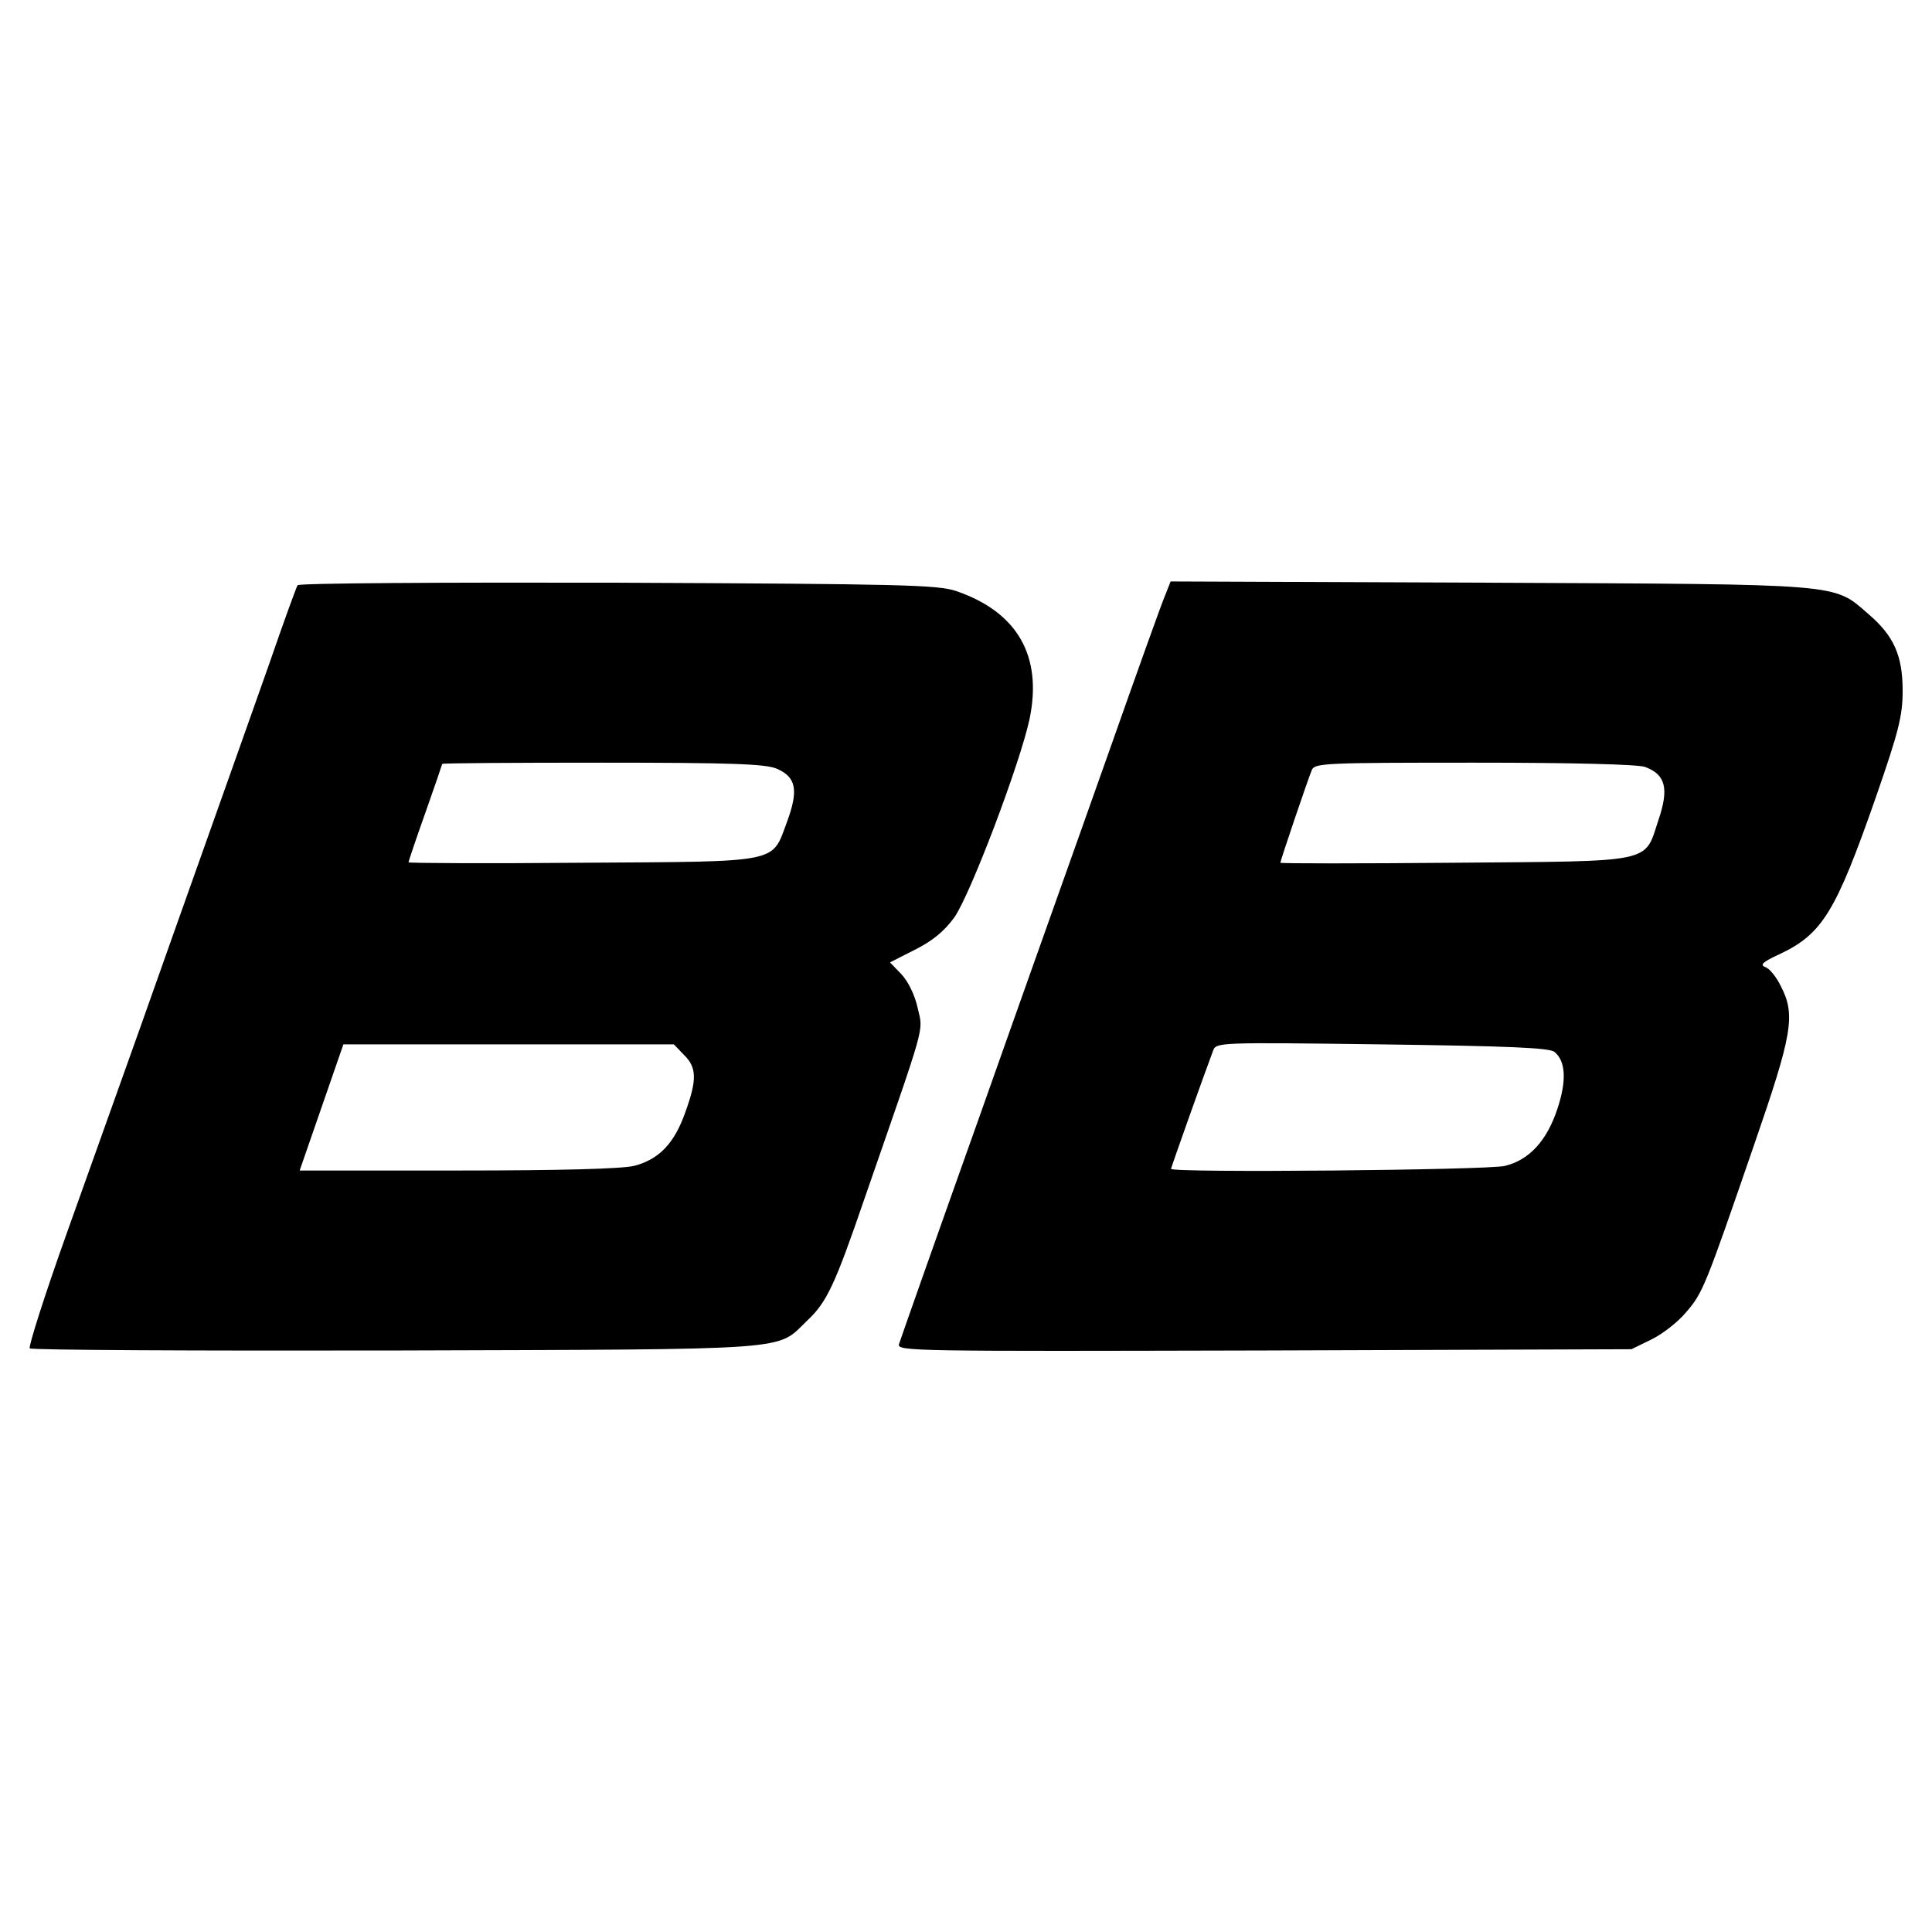
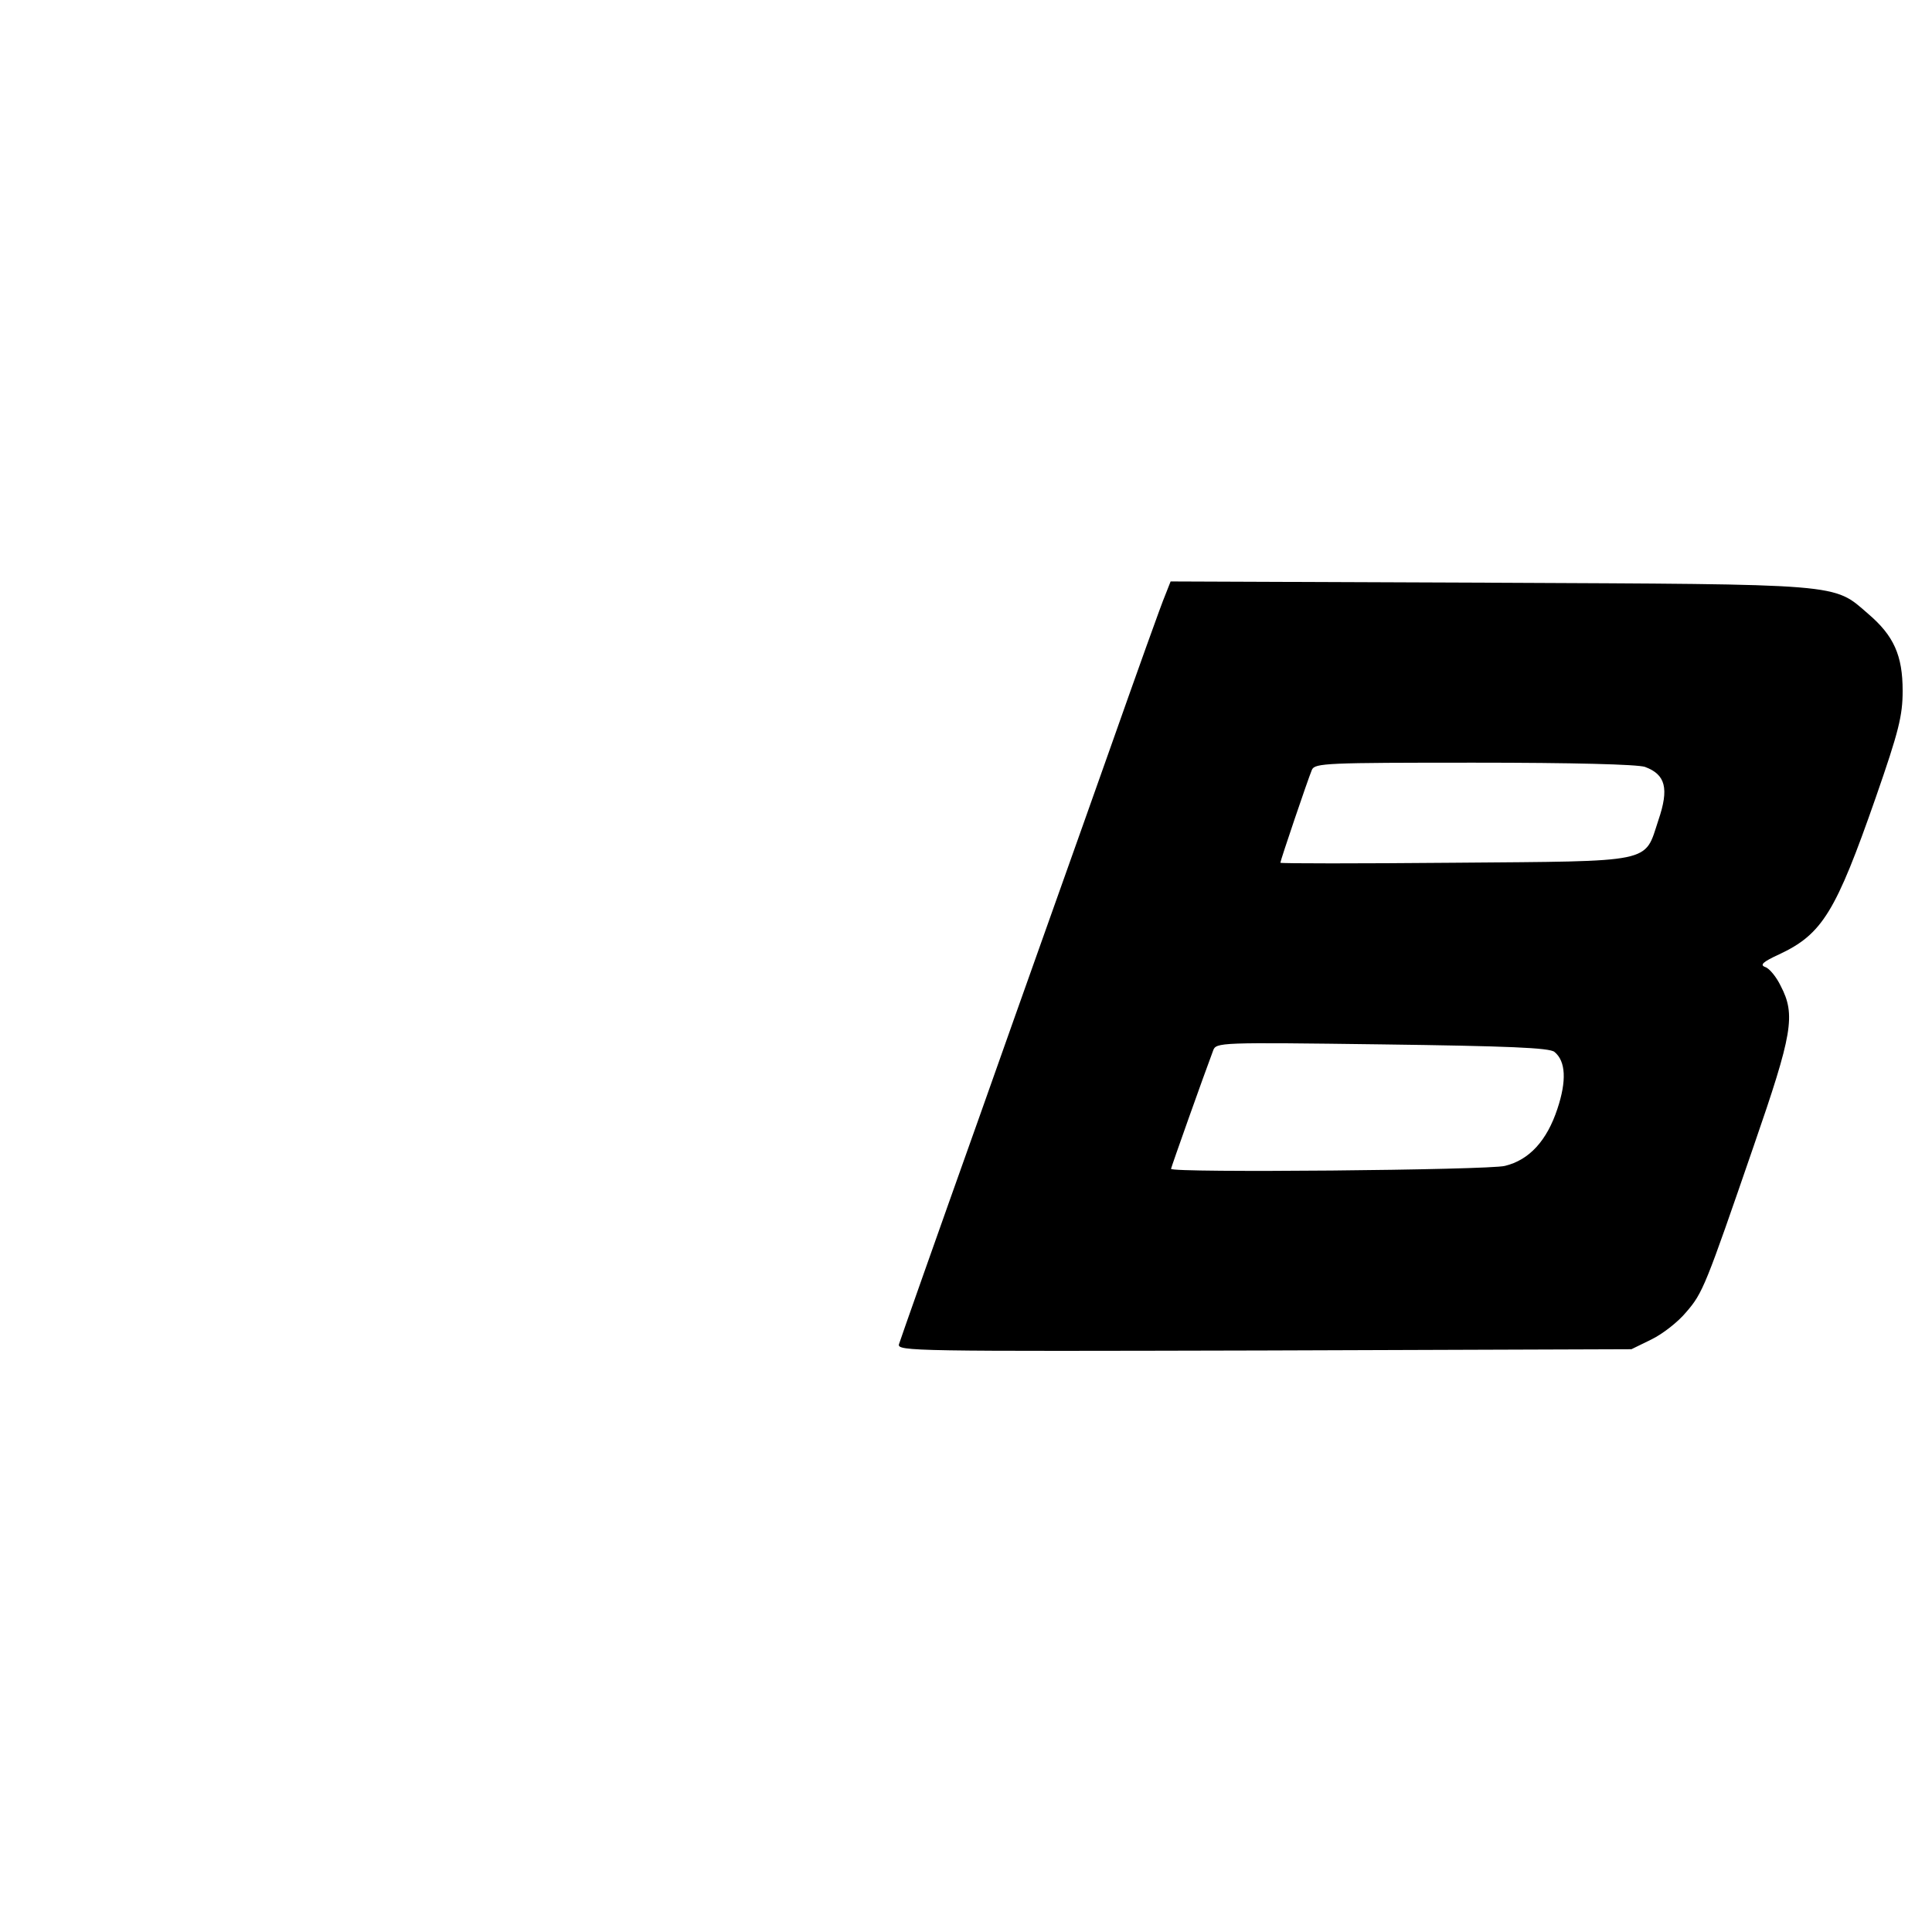
<svg xmlns="http://www.w3.org/2000/svg" xmlns:ns1="http://sodipodi.sourceforge.net/DTD/sodipodi-0.dtd" xmlns:ns2="http://www.inkscape.org/namespaces/inkscape" version="1.0" width="250pt" height="250pt" viewBox="0 0 250 250" preserveAspectRatio="xMidYMid meet" id="svg4576" ns1:docname="favicon-light.svg" ns2:version="1.3 (0e150ed6c4, 2023-07-21)">
  <defs id="defs4580" />
  <ns1:namedview pagecolor="#505050" bordercolor="#eeeeee" borderopacity="1" objecttolerance="10" gridtolerance="10" guidetolerance="10" ns2:pageopacity="0" ns2:pageshadow="2" ns2:window-width="1440" ns2:window-height="837" id="namedview4578" showgrid="false" ns2:zoom="1.4142136" ns2:cx="229.10259" ns2:cy="217.43533" ns2:window-x="-8" ns2:window-y="1013" ns2:window-maximized="1" ns2:current-layer="svg4576" units="pt" ns2:snap-bbox="true" ns2:bbox-nodes="false" ns2:showpageshadow="0" ns2:pagecheckerboard="0" ns2:deskcolor="#505050" ns2:document-units="pt" showguides="true" />
  <g id="g834" transform="matrix(0.709,0,0,0.709,3.835,-2.403)" style="fill:#000000">
-     <path d="m 48.898,110.201 c -0.23,0.384 -2.532,6.676 -5.065,14.043 -2.609,7.367 -7.597,21.487 -11.127,31.386 -3.53,9.899 -9.209,25.938 -12.662,35.684 -3.453,9.669 -9.516,26.628 -13.429,37.602 -3.914,10.974 -6.83,20.182 -6.6,20.566 0.307,0.307 30.389,0.46 66.916,0.384 73.746,-0.23 69.219,0.077 74.974,-5.448 3.607,-3.377 5.065,-6.523 10.513,-22.408 11.357,-32.768 10.667,-30.158 9.669,-34.609 -0.537,-2.456 -1.765,-4.911 -2.993,-6.216 l -2.072,-2.149 4.528,-2.302 c 3.223,-1.612 5.372,-3.377 7.213,-5.909 2.916,-4.144 11.971,-28.01 13.736,-36.221 2.379,-11.511 -2.225,-19.492 -13.353,-23.329 -3.3,-1.151 -9.976,-1.305 -61.775,-1.535 -31.923,-0.077 -58.245,0.077 -58.475,0.46 z m 87.406,33.458 c 3.607,1.535 4.067,3.914 1.918,9.746 -2.839,7.597 -0.844,7.213 -37.372,7.444 -17.42,0.153 -31.693,0.077 -31.693,-0.077 0,-0.23 1.381,-4.297 3.07,-9.055 1.688,-4.758 3.07,-8.825 3.07,-8.902 0,-0.153 13.122,-0.23 29.161,-0.23 23.636,0 29.698,0.23 31.847,1.074 z m -16.883,52.259 c 2.379,2.302 2.379,4.604 0.23,10.513 -1.995,5.679 -4.835,8.595 -9.362,9.746 -2.225,0.537 -13.353,0.844 -32.23,0.844 H 49.282 l 3.99,-11.511 3.99,-11.511 h 30.158 30.158 z" id="path4562" ns2:connector-curvature="0" style="fill:#000000;stroke:none;stroke-width:0.077" />
    <path d="m 207.242,112.042 c -0.614,1.381 -5.218,14.273 -10.283,28.624 -5.065,14.35 -15.732,44.202 -23.559,66.379 -7.904,22.178 -14.504,40.902 -14.734,41.669 -0.384,1.305 2.686,1.305 66.61,1.151 l 67.07,-0.23 3.607,-1.765 c 2.072,-0.998 4.911,-3.223 6.369,-4.988 3.07,-3.53 3.53,-4.758 12.355,-30.389 7.06,-20.413 7.674,-23.866 4.911,-29.161 -0.767,-1.612 -2.072,-3.223 -2.839,-3.453 -0.998,-0.384 -0.46,-0.921 2.532,-2.302 7.904,-3.683 10.36,-7.751 17.65,-28.624 4.221,-12.125 4.911,-14.964 4.911,-19.492 0,-6.446 -1.612,-10.053 -6.293,-14.043 -6.446,-5.602 -4.221,-5.372 -69.142,-5.679 l -58.168,-0.23 z m 87.559,31.31 c 3.76,1.381 4.451,3.914 2.456,9.746 -2.609,7.904 -0.46,7.444 -37.295,7.751 -17.42,0.153 -31.693,0.153 -31.693,0 0,-0.384 4.988,-15.118 5.755,-16.959 0.537,-1.228 2.686,-1.305 29.545,-1.305 18.187,0 29.775,0.307 31.233,0.767 z m -16.499,52.029 c 2.072,1.688 2.225,5.295 0.537,10.36 -1.918,5.832 -5.142,9.362 -9.592,10.437 -2.993,0.767 -60.931,1.305 -60.931,0.537 0,-0.23 5.909,-16.883 7.674,-21.564 0.537,-1.535 1.074,-1.535 30.849,-1.151 22.945,0.307 30.619,0.614 31.463,1.381 z" id="path4564" ns2:connector-curvature="0" style="fill:#000000;stroke:none;stroke-width:0.077" />
  </g>
</svg>